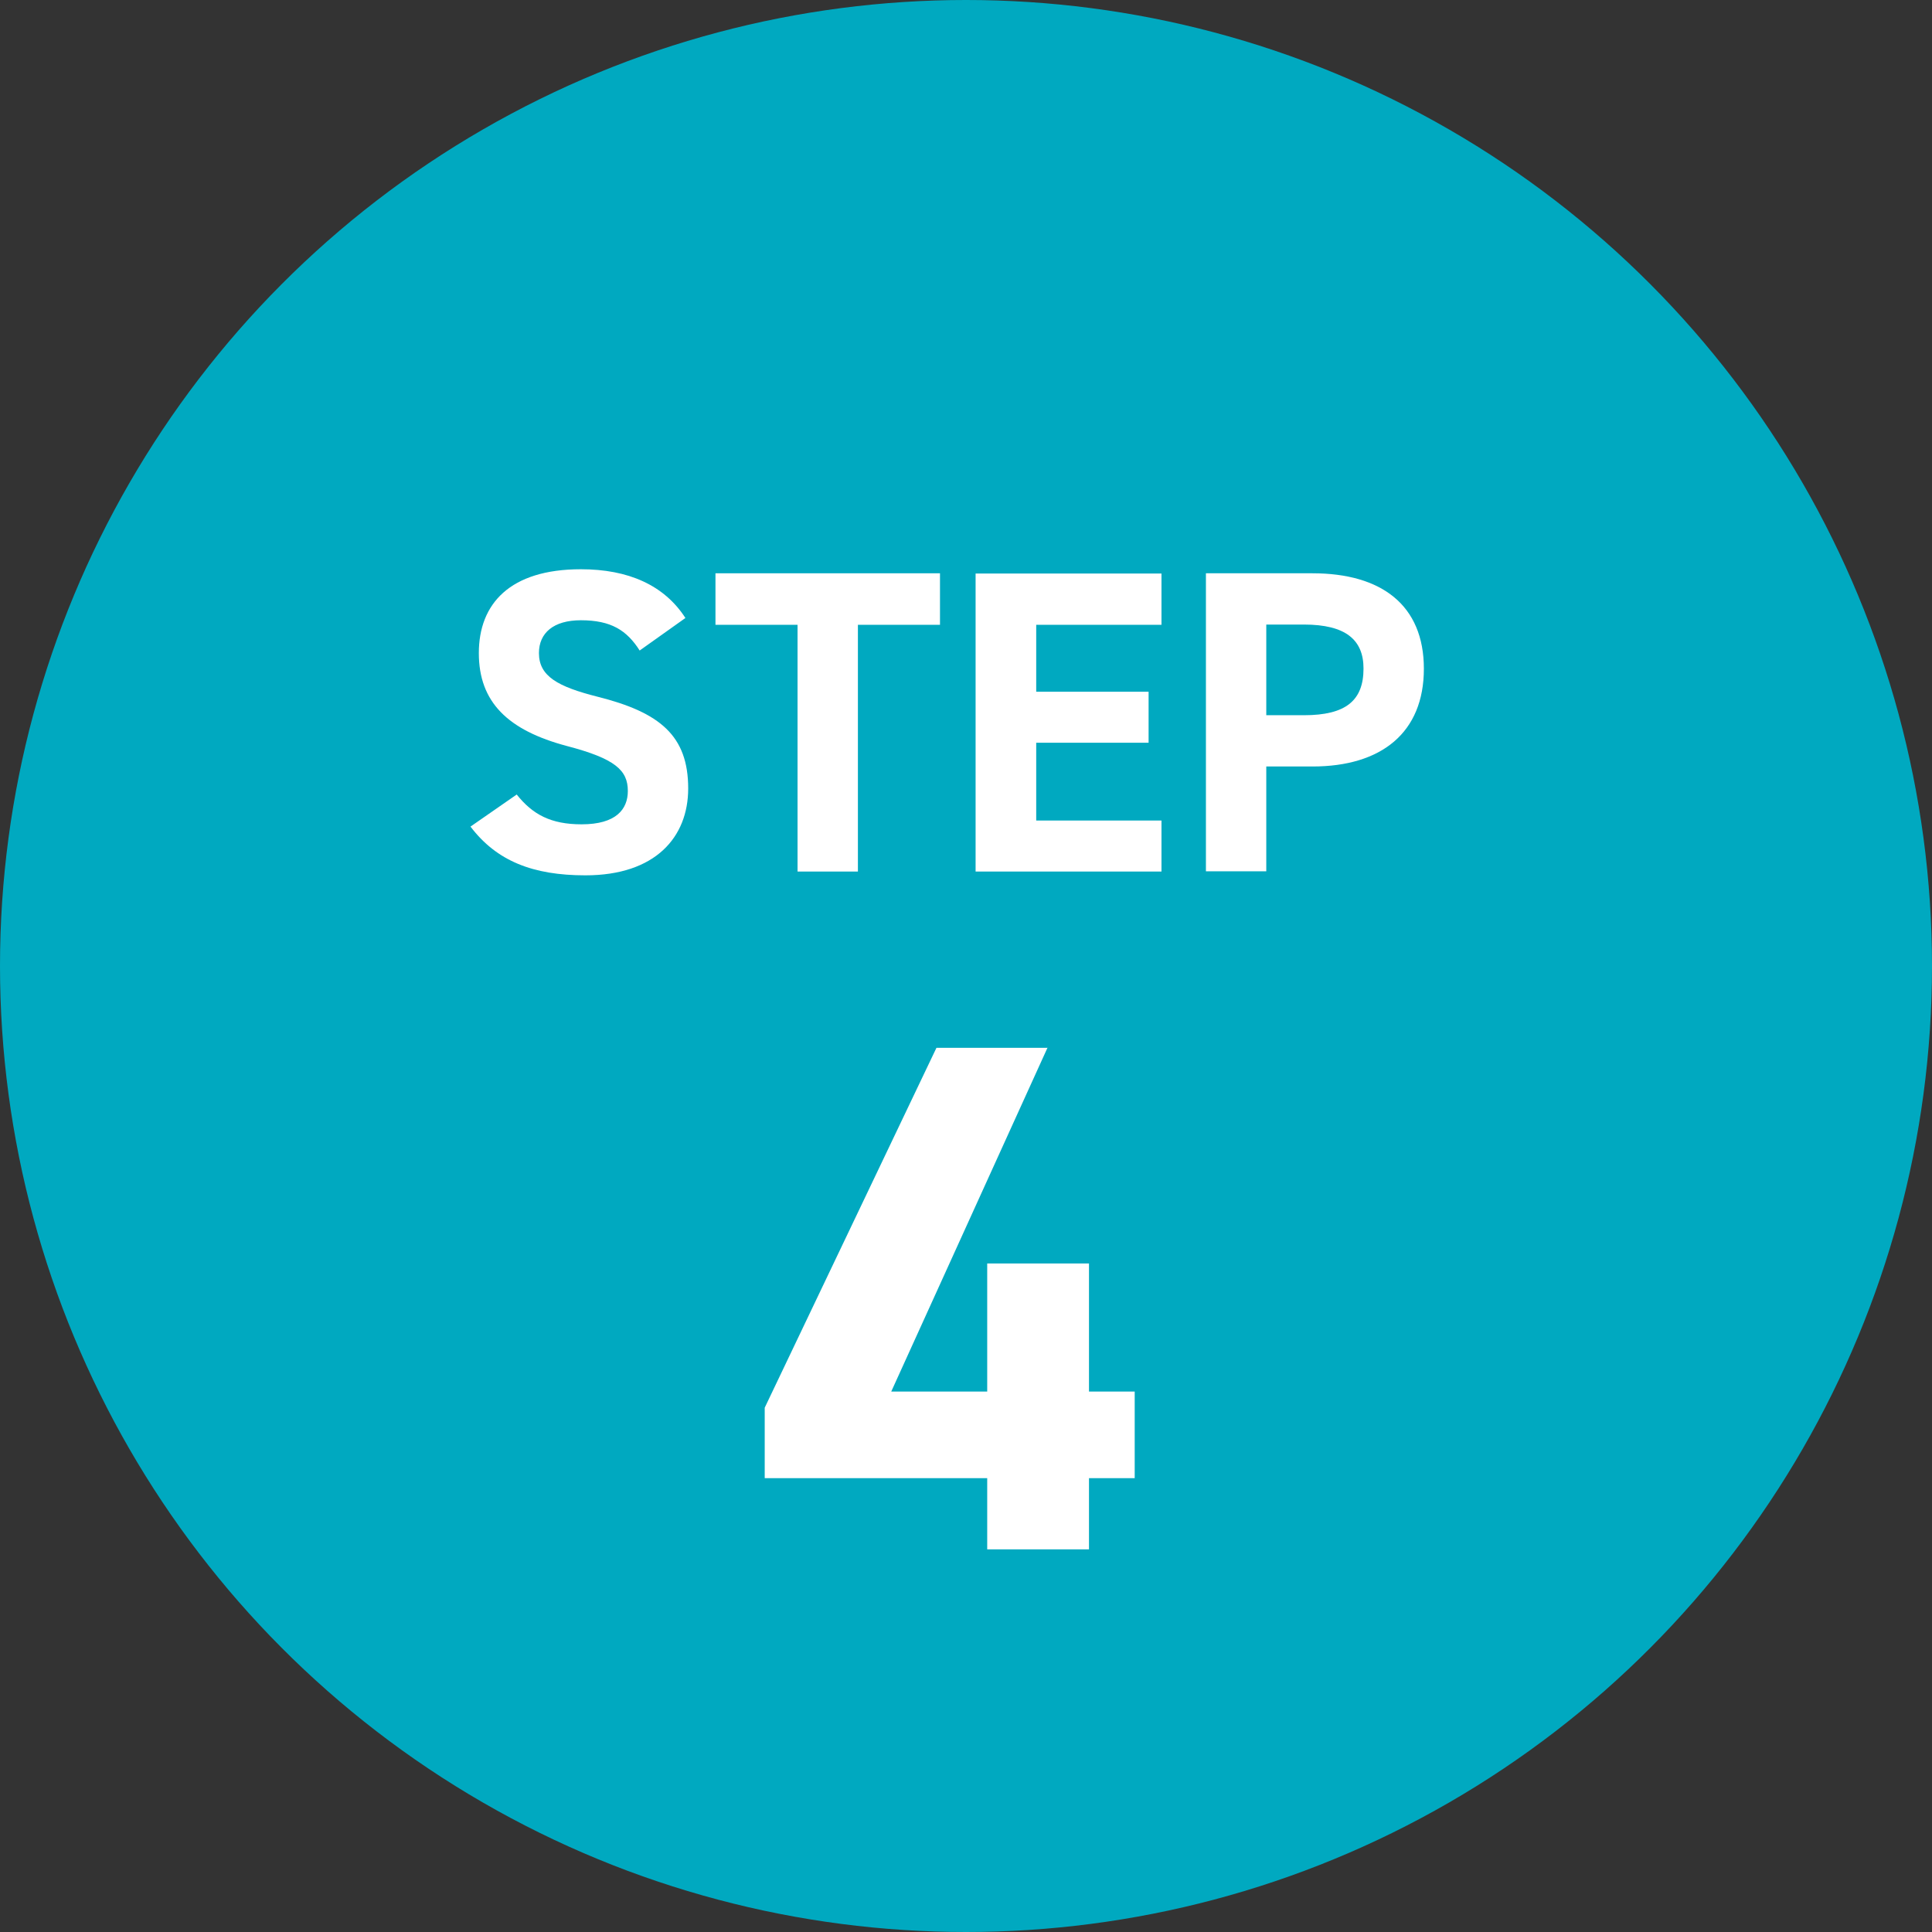
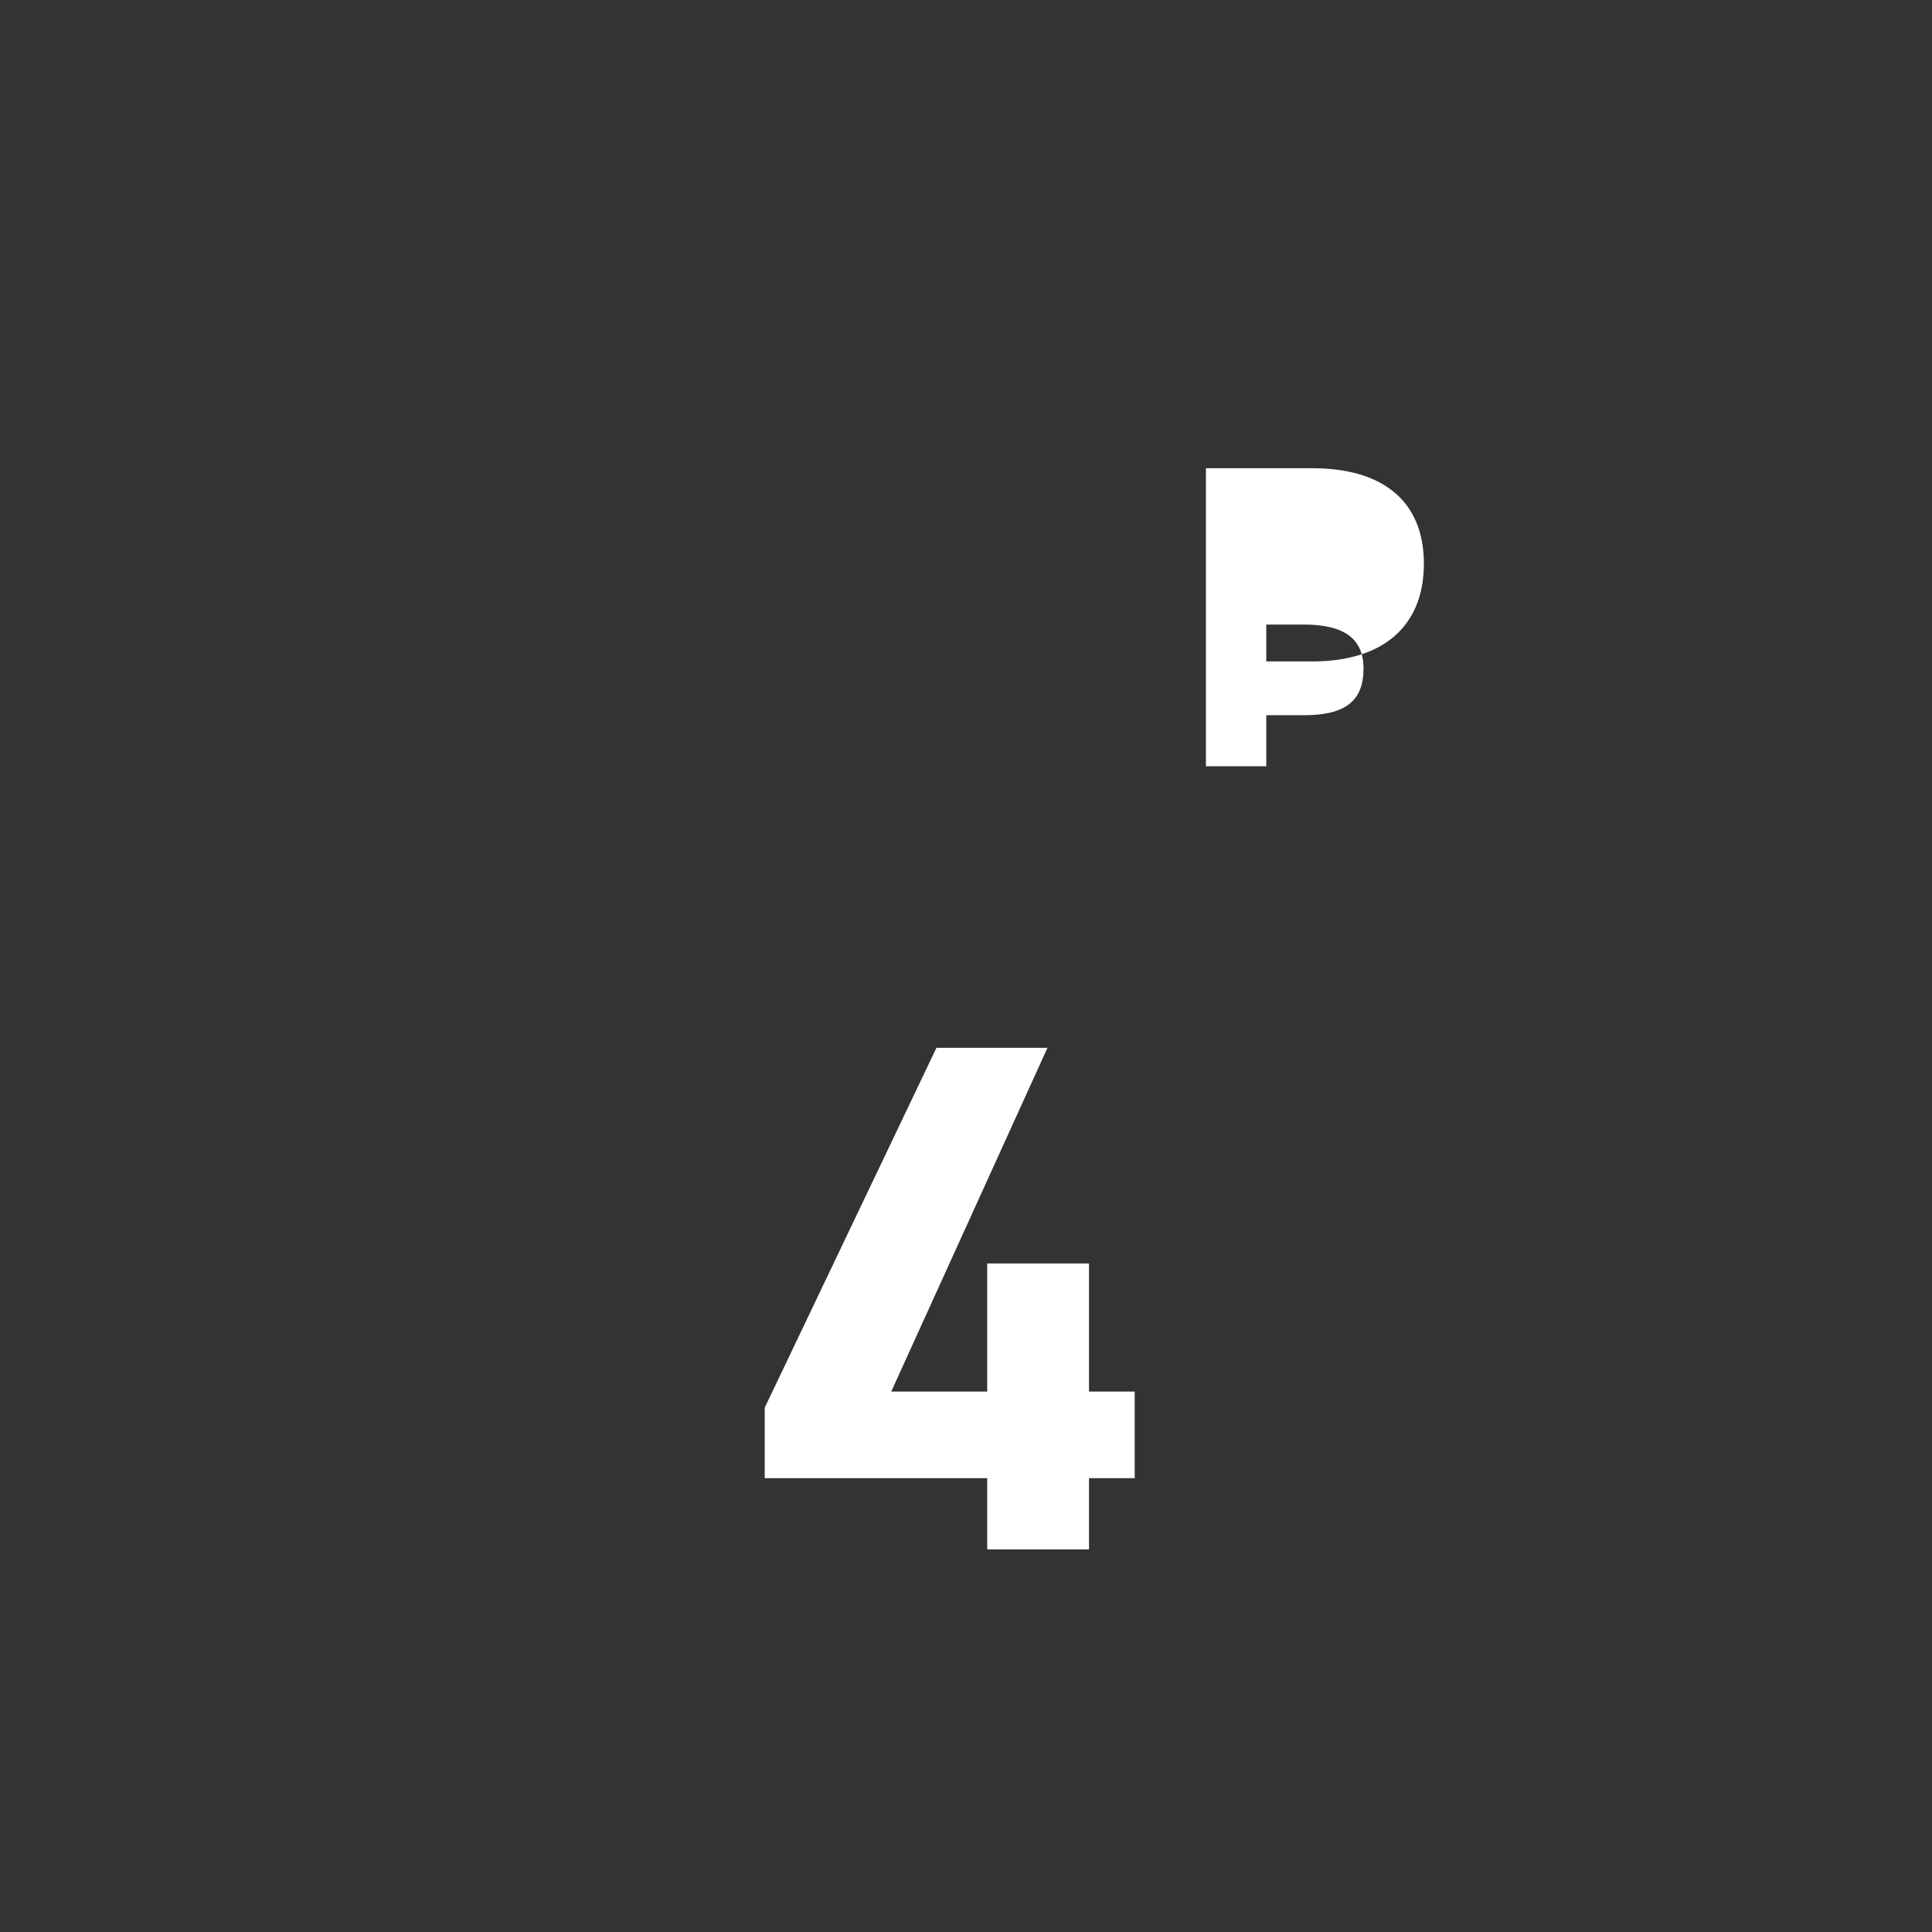
<svg xmlns="http://www.w3.org/2000/svg" id="_レイヤー_2" data-name="レイヤー 2" viewBox="0 0 76.5 76.5">
  <rect x="0" y="0" width="76.5" height="76.5" fill="#333333" stroke="none" />
  <defs>
    <style>
      .cls-1 {
        fill: #fff;
      }

      .cls-1, .cls-2 {
        stroke-width: 0px;
      }

      .cls-2 {
        fill: #00a9c0;
      }
    </style>
  </defs>
  <g id="_レイヤー_1-2" data-name="レイヤー 1">
    <g>
-       <circle class="cls-2" cx="38.25" cy="38.25" r="38.25" />
      <g>
-         <path class="cls-1" d="m25.33,25.76c-.51-.8-1.13-1.2-2.33-1.2-1.08,0-1.66.5-1.66,1.3,0,.92.75,1.33,2.33,1.73,2.46.62,3.58,1.54,3.58,3.63,0,1.93-1.3,3.44-4.07,3.44-2.07,0-3.51-.56-4.55-1.93l1.83-1.27c.63.79,1.35,1.18,2.57,1.18,1.37,0,1.83-.6,1.83-1.32,0-.82-.5-1.28-2.41-1.78-2.33-.62-3.49-1.73-3.49-3.68s1.23-3.32,4.04-3.32c1.88,0,3.3.63,4.14,1.93l-1.8,1.28Z" />
-         <path class="cls-1" d="m37.22,22.7v2.04h-3.25v9.77h-2.39v-9.77h-3.25v-2.04h8.89Z" />
-         <path class="cls-1" d="m45.99,22.7v2.04h-4.96v2.65h4.45v2.02h-4.45v3.08h4.96v2.02h-7.36v-11.8h7.36Z" />
-         <path class="cls-1" d="m50.14,30.34v4.16h-2.39v-11.8h4.22c2.72,0,4.41,1.25,4.41,3.78s-1.68,3.87-4.41,3.87h-1.83Zm1.49-2.02c1.66,0,2.36-.58,2.36-1.85,0-1.13-.7-1.74-2.36-1.74h-1.49v3.59h1.49Z" />
+         <path class="cls-1" d="m50.14,30.34h-2.39v-11.8h4.22c2.72,0,4.41,1.25,4.41,3.78s-1.68,3.87-4.41,3.87h-1.83Zm1.49-2.02c1.66,0,2.36-.58,2.36-1.85,0-1.13-.7-1.74-2.36-1.74h-1.49v3.59h1.49Z" />
      </g>
      <path class="cls-1" d="m41.48,41.48l-6.19,13.62h3.8v-5.07h4.03v5.07h1.81v3.43h-1.81v2.82h-4.03v-2.82h-8.81v-2.79l6.8-14.25h4.41Z" />
    </g>
  </g>
</svg>